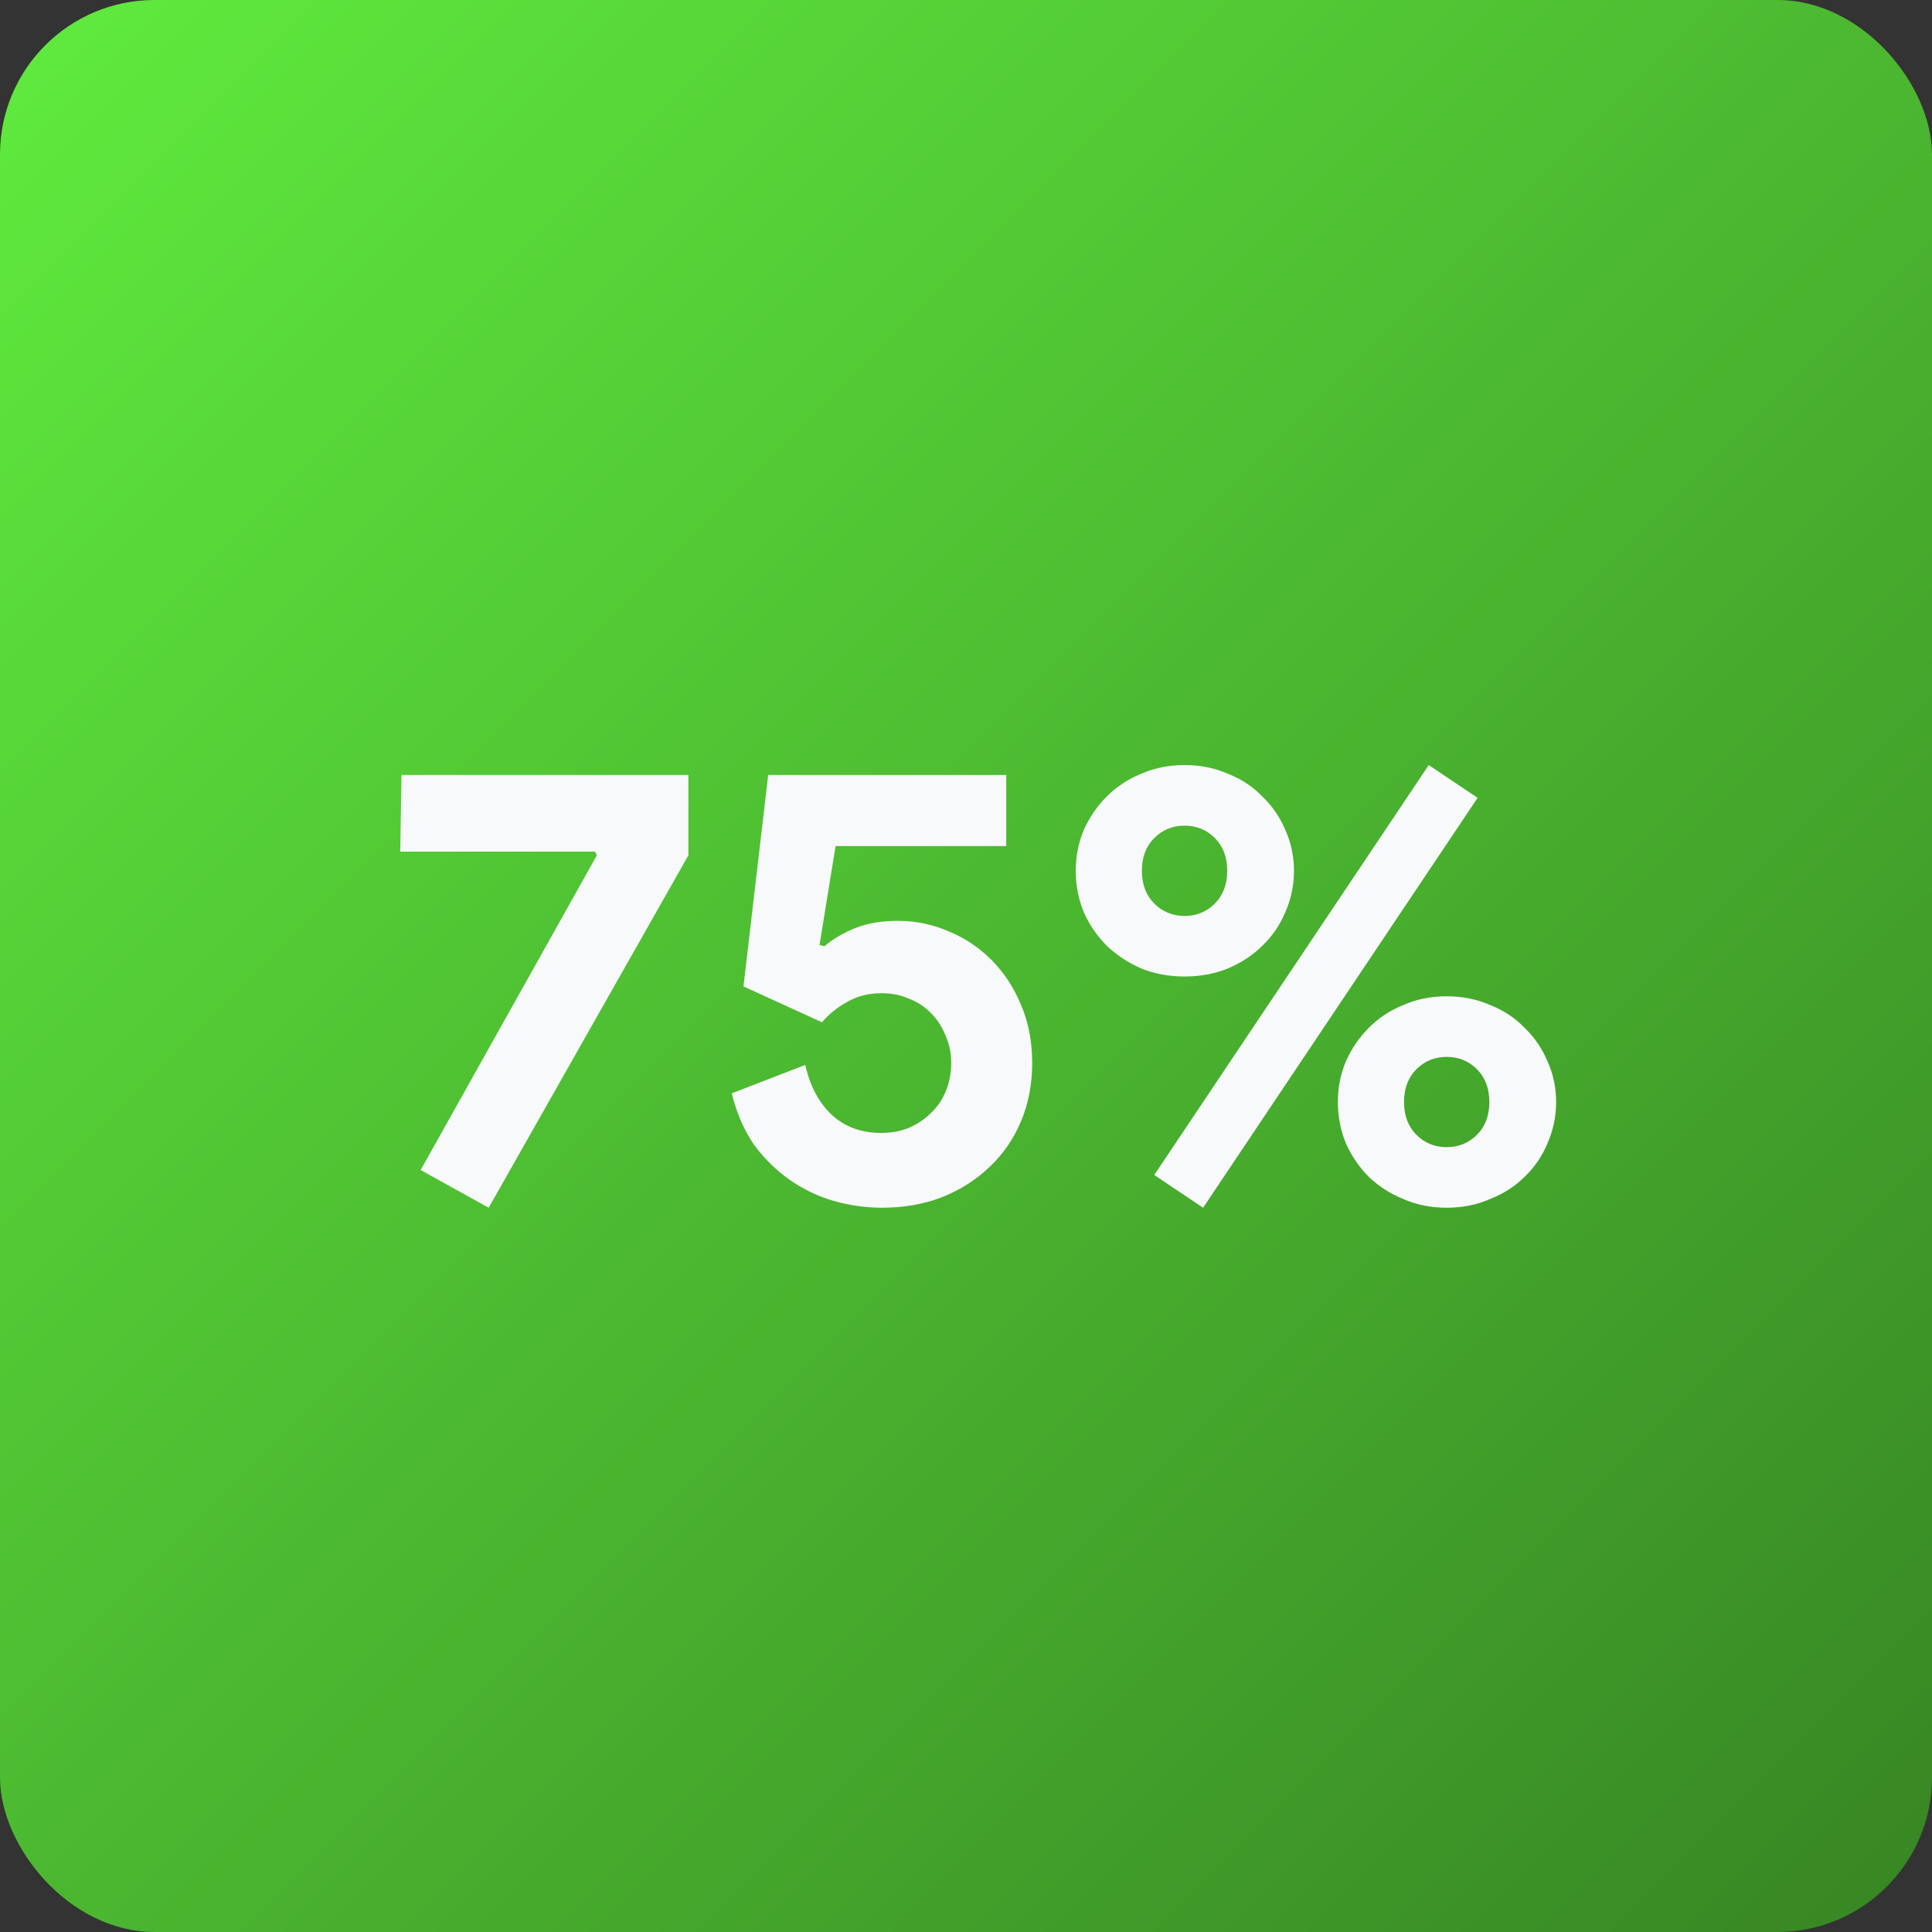
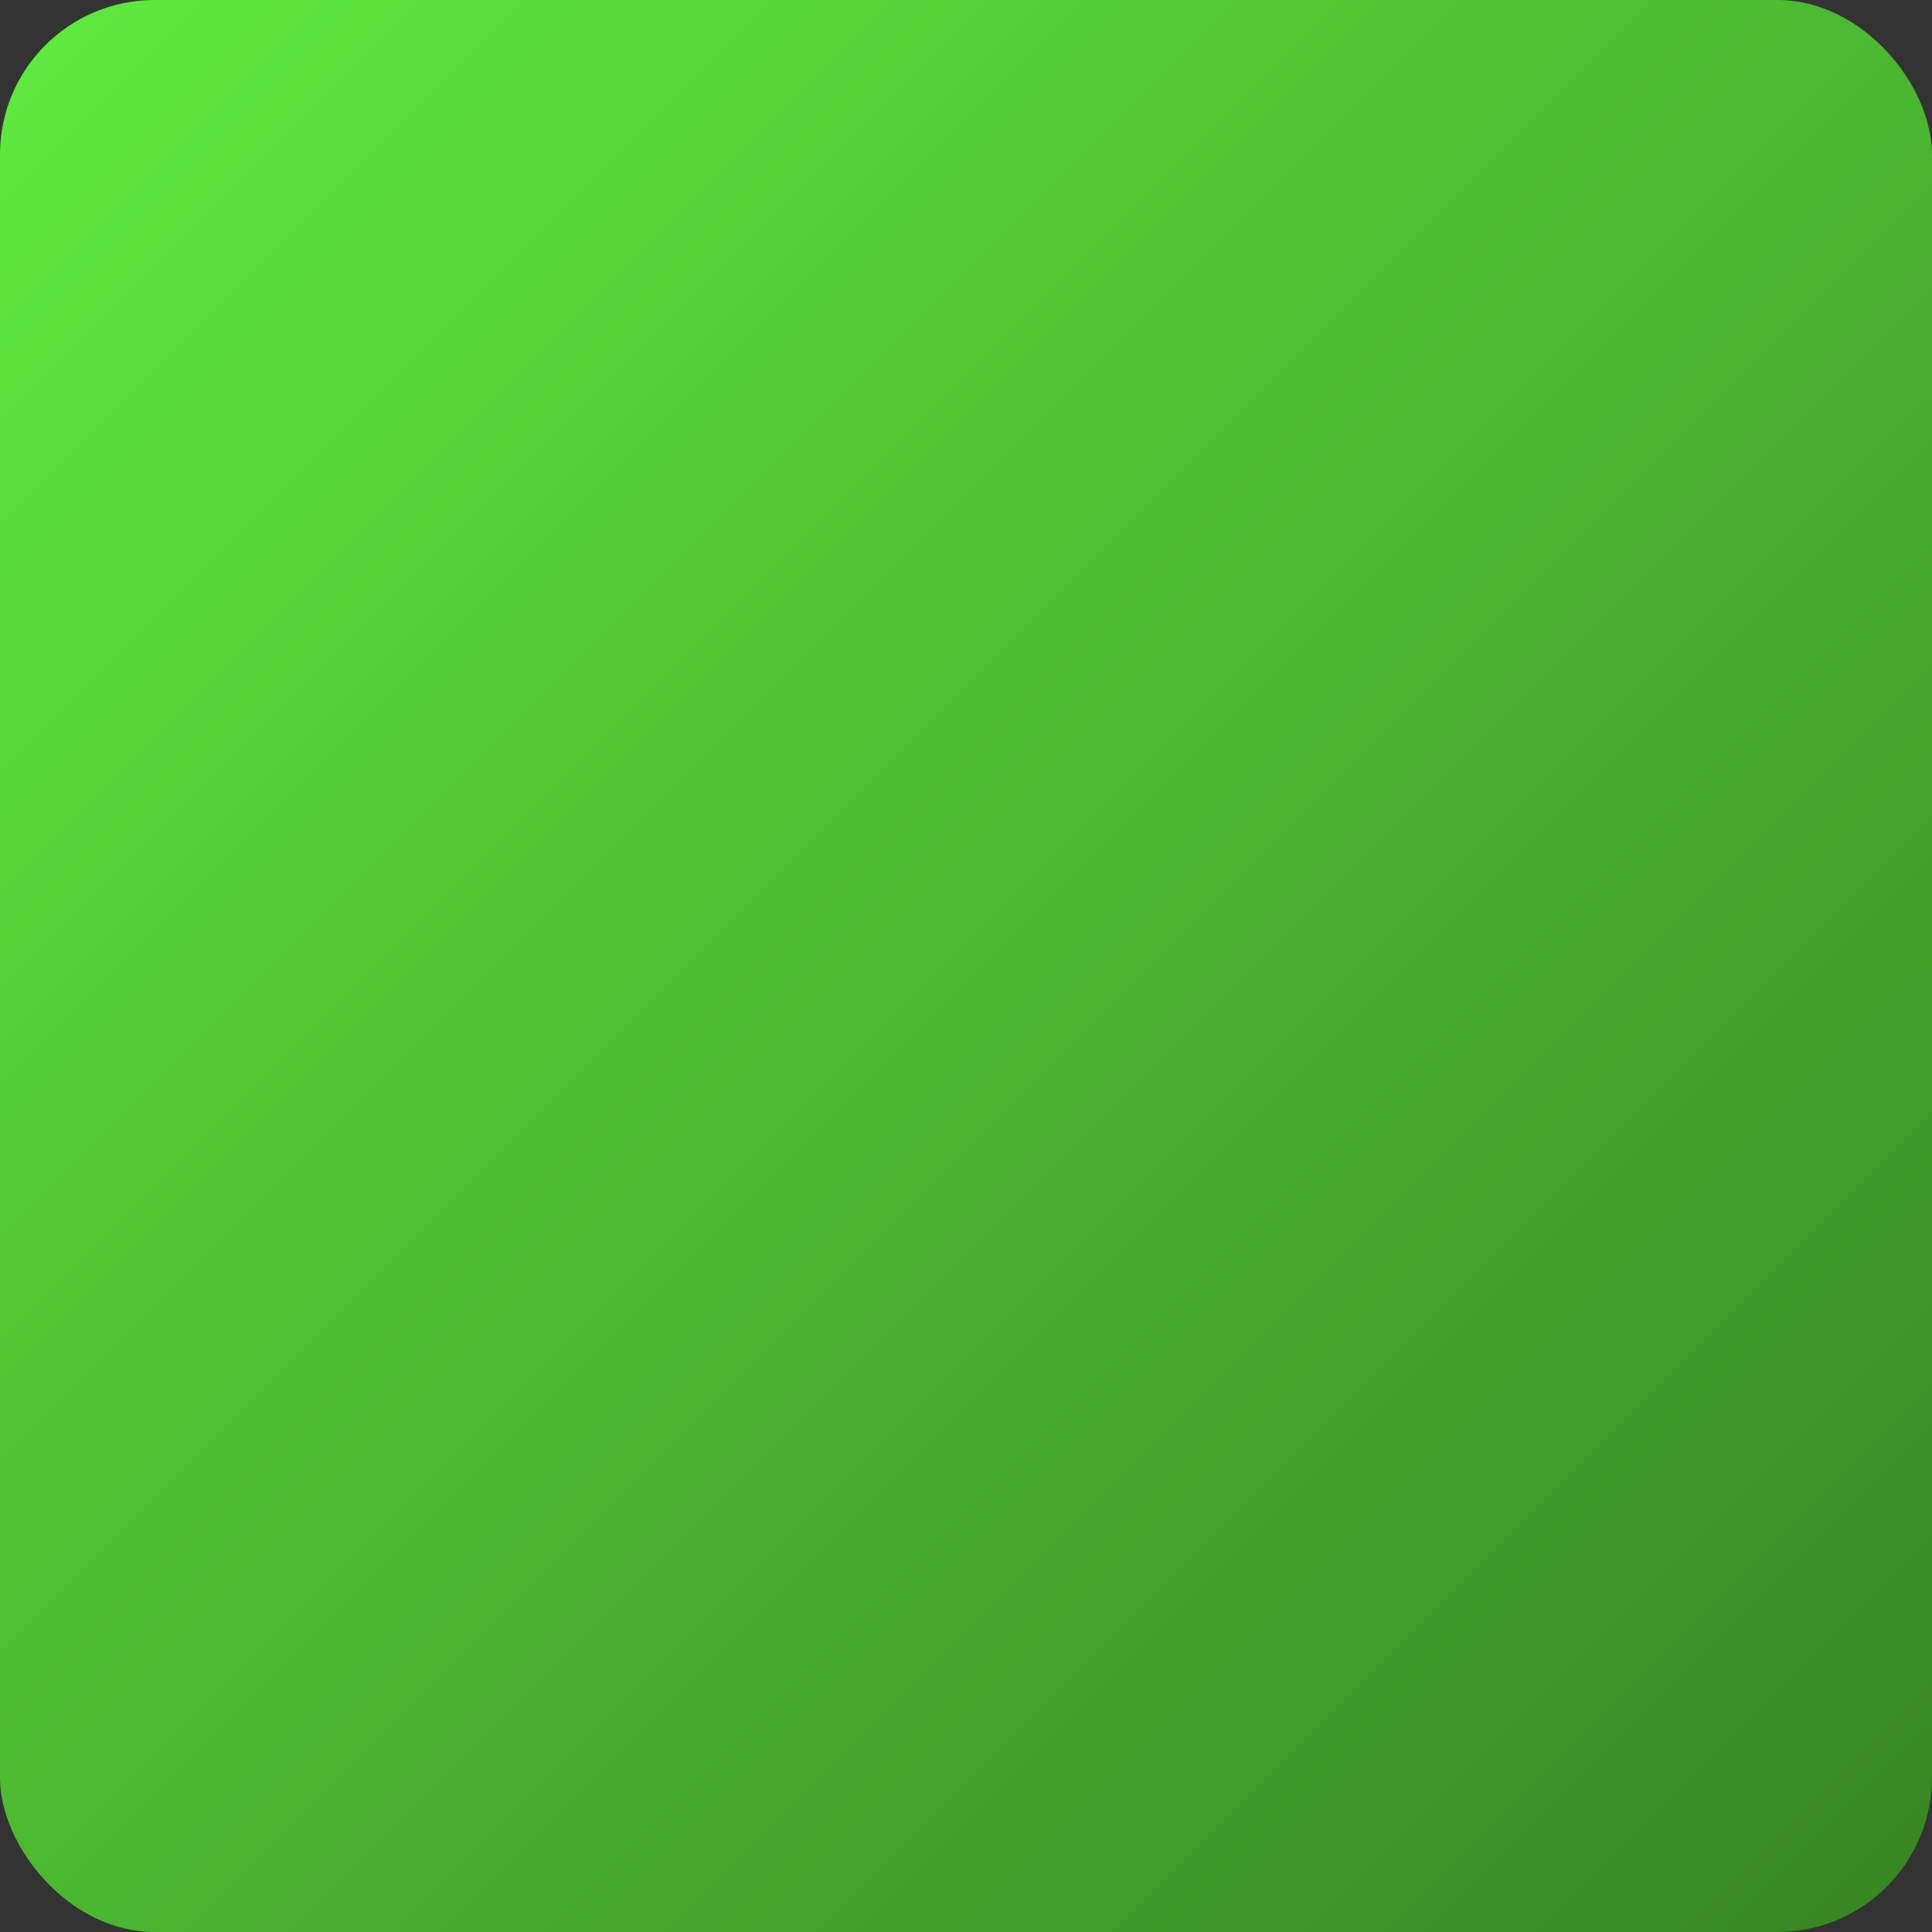
<svg xmlns="http://www.w3.org/2000/svg" width="100" height="100" viewBox="0 0 100 100" fill="none">
  <rect x="0" y="0" width="100" height="100" fill="#333333" stroke="none" />
  <rect width="100" height="100" rx="8" fill="url(#paint0_linear_548_187)" />
-   <path d="M21.773 60.56L30.893 44.272L30.797 44.08H20.718L20.782 40.112H35.63V44.272L25.294 62.512L21.773 60.56ZM45.65 62.512C44.818 62.512 43.986 62.395 43.154 62.16C42.343 61.925 41.586 61.563 40.882 61.072C40.178 60.581 39.559 59.973 39.026 59.248C38.514 58.501 38.13 57.616 37.874 56.592L41.682 55.12C41.916 56.187 42.364 57.04 43.026 57.68C43.708 58.32 44.572 58.64 45.618 58.64C46.13 58.64 46.599 58.555 47.026 58.384C47.474 58.192 47.858 57.936 48.178 57.616C48.519 57.296 48.775 56.923 48.946 56.496C49.138 56.048 49.234 55.557 49.234 55.024C49.234 54.512 49.138 54.043 48.946 53.616C48.775 53.168 48.53 52.784 48.21 52.464C47.89 52.123 47.506 51.867 47.058 51.696C46.631 51.504 46.151 51.408 45.618 51.408C44.956 51.408 44.37 51.557 43.858 51.856C43.346 52.133 42.908 52.485 42.546 52.912L38.482 51.056L39.762 40.112H52.082V43.792H43.25L42.418 48.912L42.674 48.976C43.1 48.613 43.623 48.304 44.242 48.048C44.86 47.792 45.607 47.664 46.482 47.664C47.399 47.664 48.274 47.845 49.106 48.208C49.938 48.549 50.674 49.04 51.314 49.68C51.954 50.32 52.466 51.099 52.85 52.016C53.234 52.912 53.426 53.915 53.426 55.024C53.426 56.112 53.234 57.115 52.85 58.032C52.466 58.949 51.922 59.739 51.218 60.4C50.535 61.061 49.714 61.584 48.754 61.968C47.815 62.331 46.78 62.512 45.65 62.512ZM55.68 45.072C55.68 44.325 55.819 43.621 56.096 42.96C56.395 42.299 56.79 41.723 57.28 41.232C57.792 40.72 58.39 40.325 59.072 40.048C59.755 39.749 60.502 39.6 61.312 39.6C62.123 39.6 62.87 39.749 63.552 40.048C64.256 40.325 64.854 40.72 65.344 41.232C65.856 41.723 66.251 42.299 66.528 42.96C66.827 43.621 66.976 44.325 66.976 45.072C66.976 45.819 66.827 46.533 66.528 47.216C66.251 47.877 65.856 48.453 65.344 48.944C64.854 49.435 64.256 49.829 63.552 50.128C62.87 50.405 62.123 50.544 61.312 50.544C60.502 50.544 59.755 50.405 59.072 50.128C58.39 49.829 57.792 49.435 57.28 48.944C56.79 48.453 56.395 47.877 56.096 47.216C55.819 46.533 55.68 45.819 55.68 45.072ZM59.104 45.072C59.104 45.776 59.318 46.341 59.744 46.768C60.171 47.195 60.694 47.408 61.312 47.408C61.931 47.408 62.454 47.195 62.88 46.768C63.307 46.341 63.52 45.776 63.52 45.072C63.52 44.368 63.307 43.803 62.88 43.376C62.454 42.949 61.931 42.736 61.312 42.736C60.694 42.736 60.171 42.949 59.744 43.376C59.318 43.803 59.104 44.368 59.104 45.072ZM59.744 60.816L73.952 39.6L76.48 41.296L62.272 62.512L59.744 60.816ZM69.248 57.04C69.248 56.293 69.387 55.589 69.664 54.928C69.963 54.267 70.358 53.691 70.848 53.2C71.36 52.688 71.958 52.293 72.64 52.016C73.323 51.717 74.07 51.568 74.88 51.568C75.691 51.568 76.438 51.717 77.12 52.016C77.824 52.293 78.422 52.688 78.912 53.2C79.424 53.691 79.819 54.267 80.096 54.928C80.395 55.589 80.544 56.293 80.544 57.04C80.544 57.787 80.395 58.501 80.096 59.184C79.819 59.845 79.424 60.421 78.912 60.912C78.422 61.403 77.824 61.787 77.12 62.064C76.438 62.363 75.691 62.512 74.88 62.512C74.07 62.512 73.323 62.363 72.64 62.064C71.958 61.787 71.36 61.403 70.848 60.912C70.358 60.421 69.963 59.845 69.664 59.184C69.387 58.501 69.248 57.787 69.248 57.04ZM72.672 57.04C72.672 57.744 72.886 58.309 73.312 58.736C73.739 59.163 74.262 59.376 74.88 59.376C75.499 59.376 76.022 59.163 76.448 58.736C76.875 58.309 77.088 57.744 77.088 57.04C77.088 56.336 76.875 55.771 76.448 55.344C76.022 54.917 75.499 54.704 74.88 54.704C74.262 54.704 73.739 54.917 73.312 55.344C72.886 55.771 72.672 56.336 72.672 57.04Z" fill="#F8F9FA" />
  <defs>
    <linearGradient id="paint0_linear_548_187" x1="0" y1="0" x2="100" y2="100" gradientUnits="userSpaceOnUse">
      <stop stop-color="#60EB3E" />
      <stop offset="1" stop-color="#378523" />
    </linearGradient>
  </defs>
</svg>